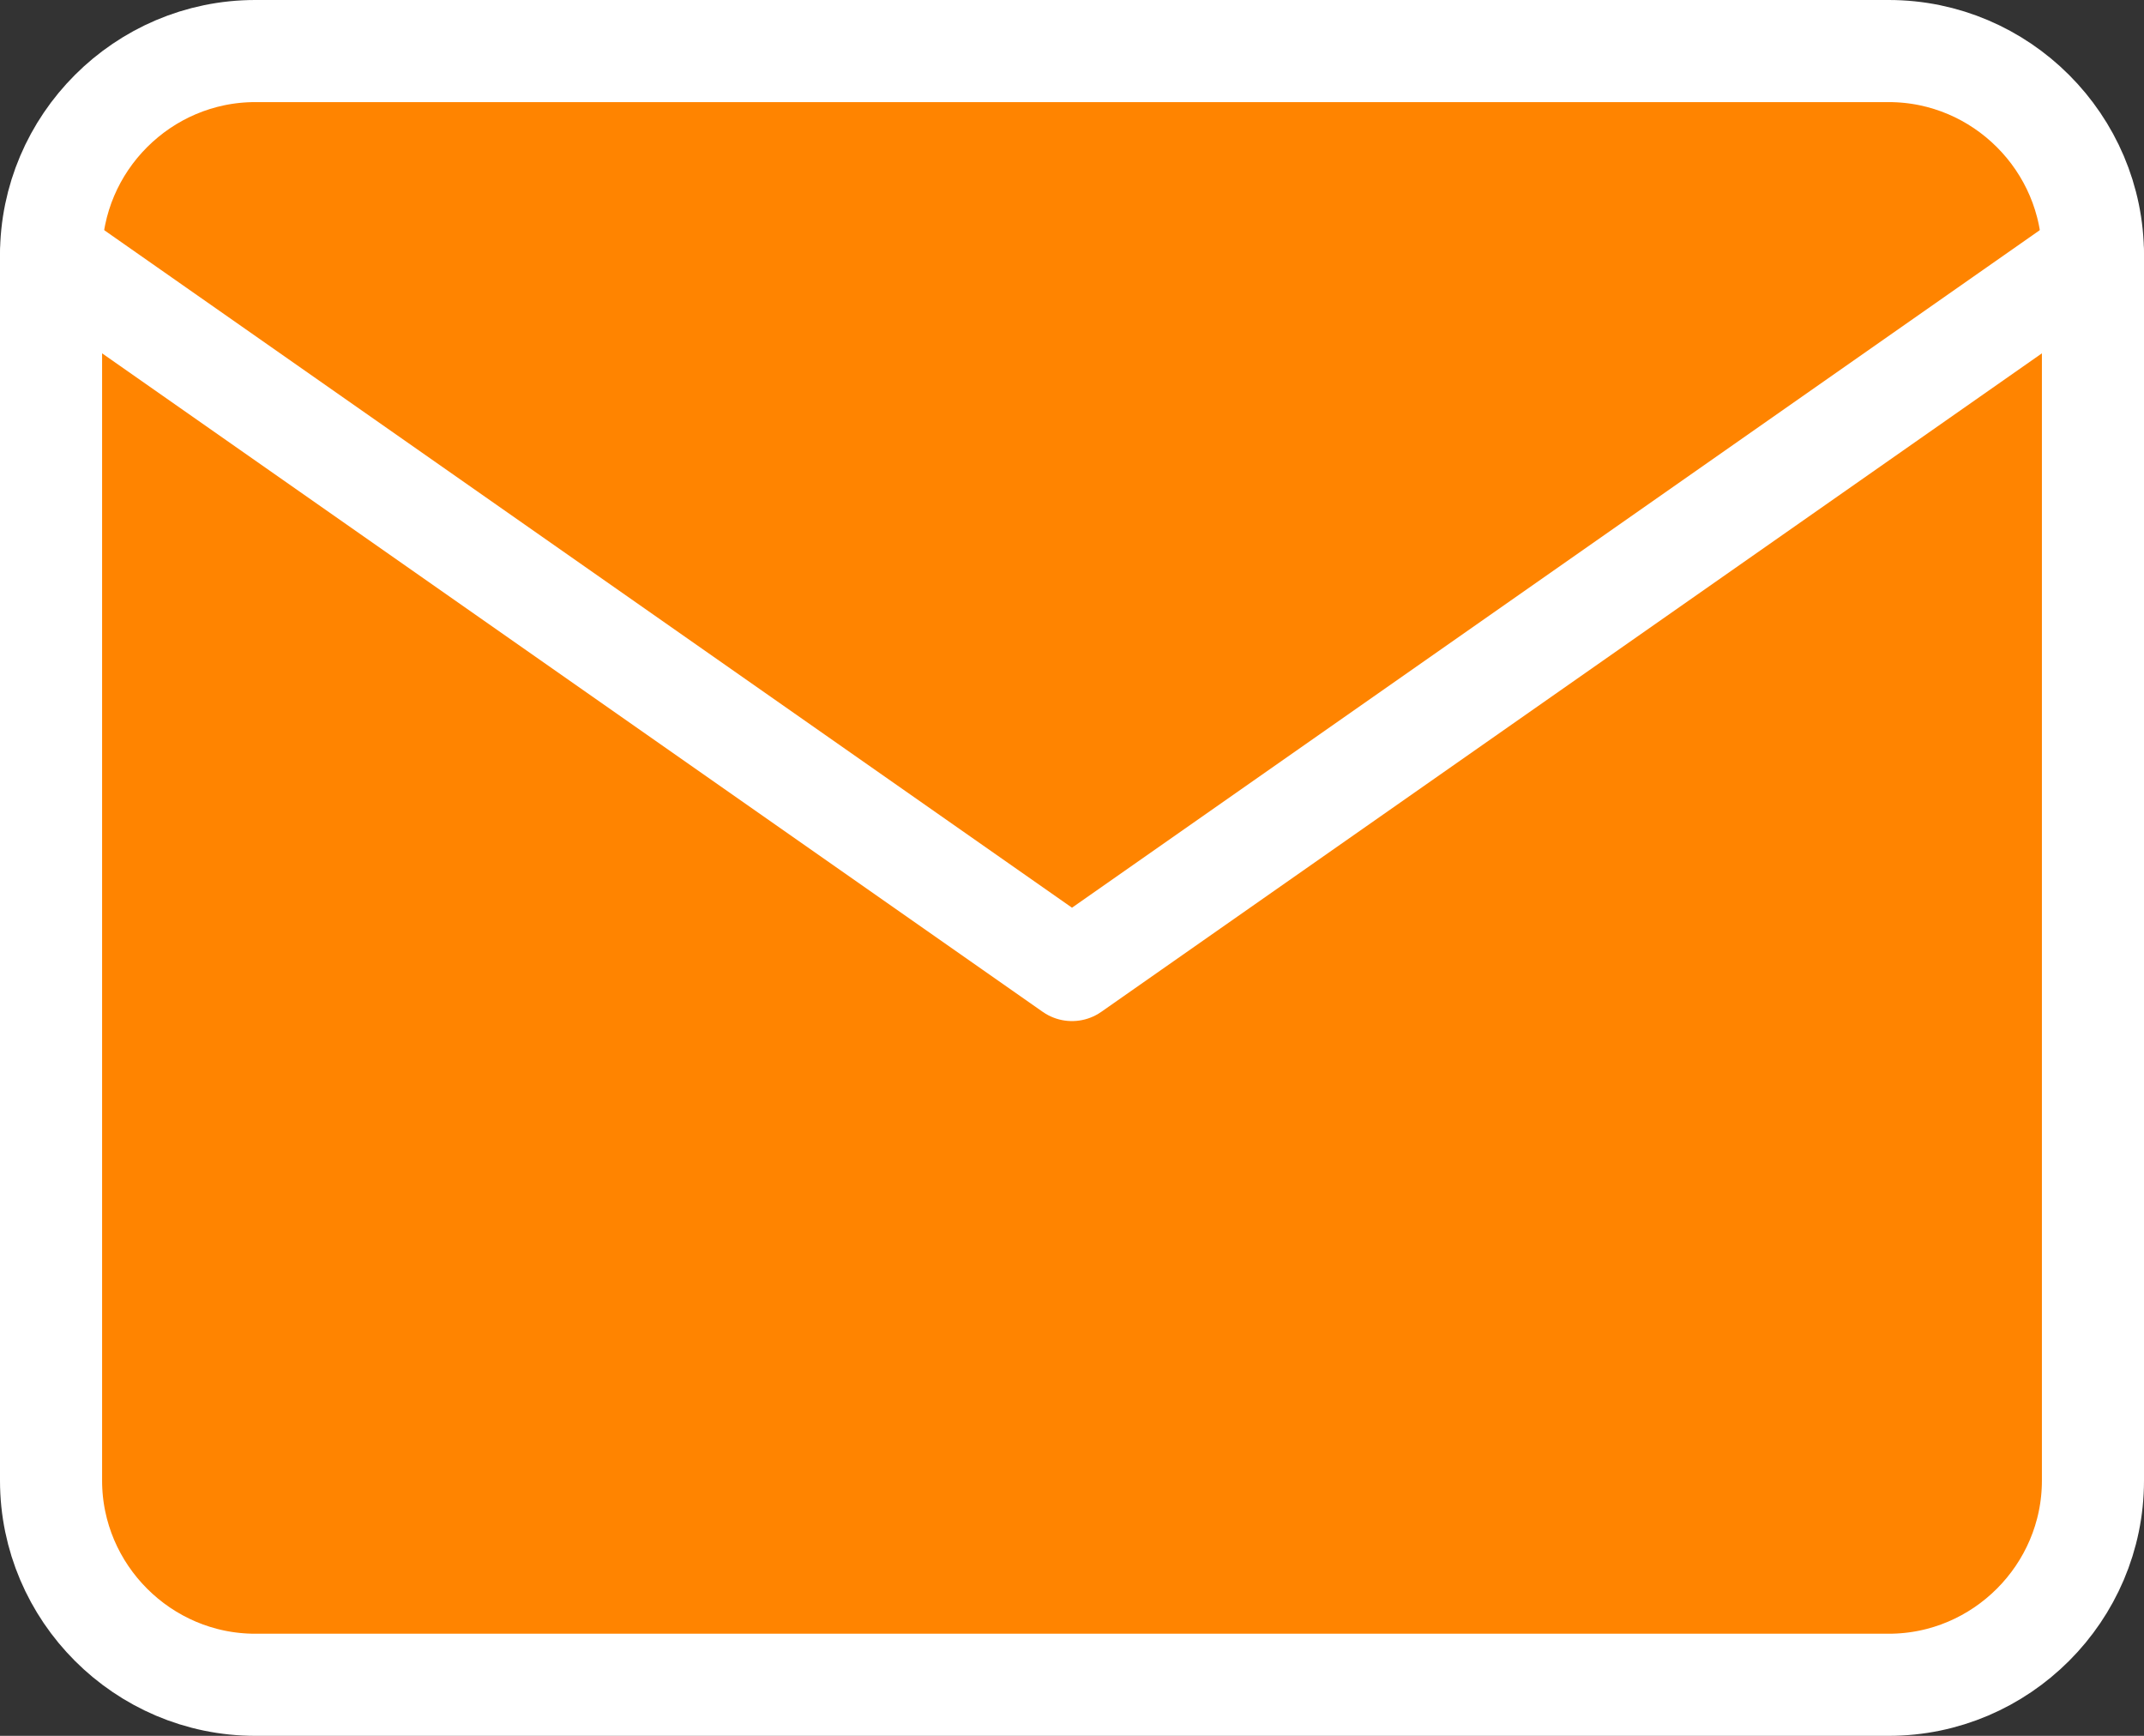
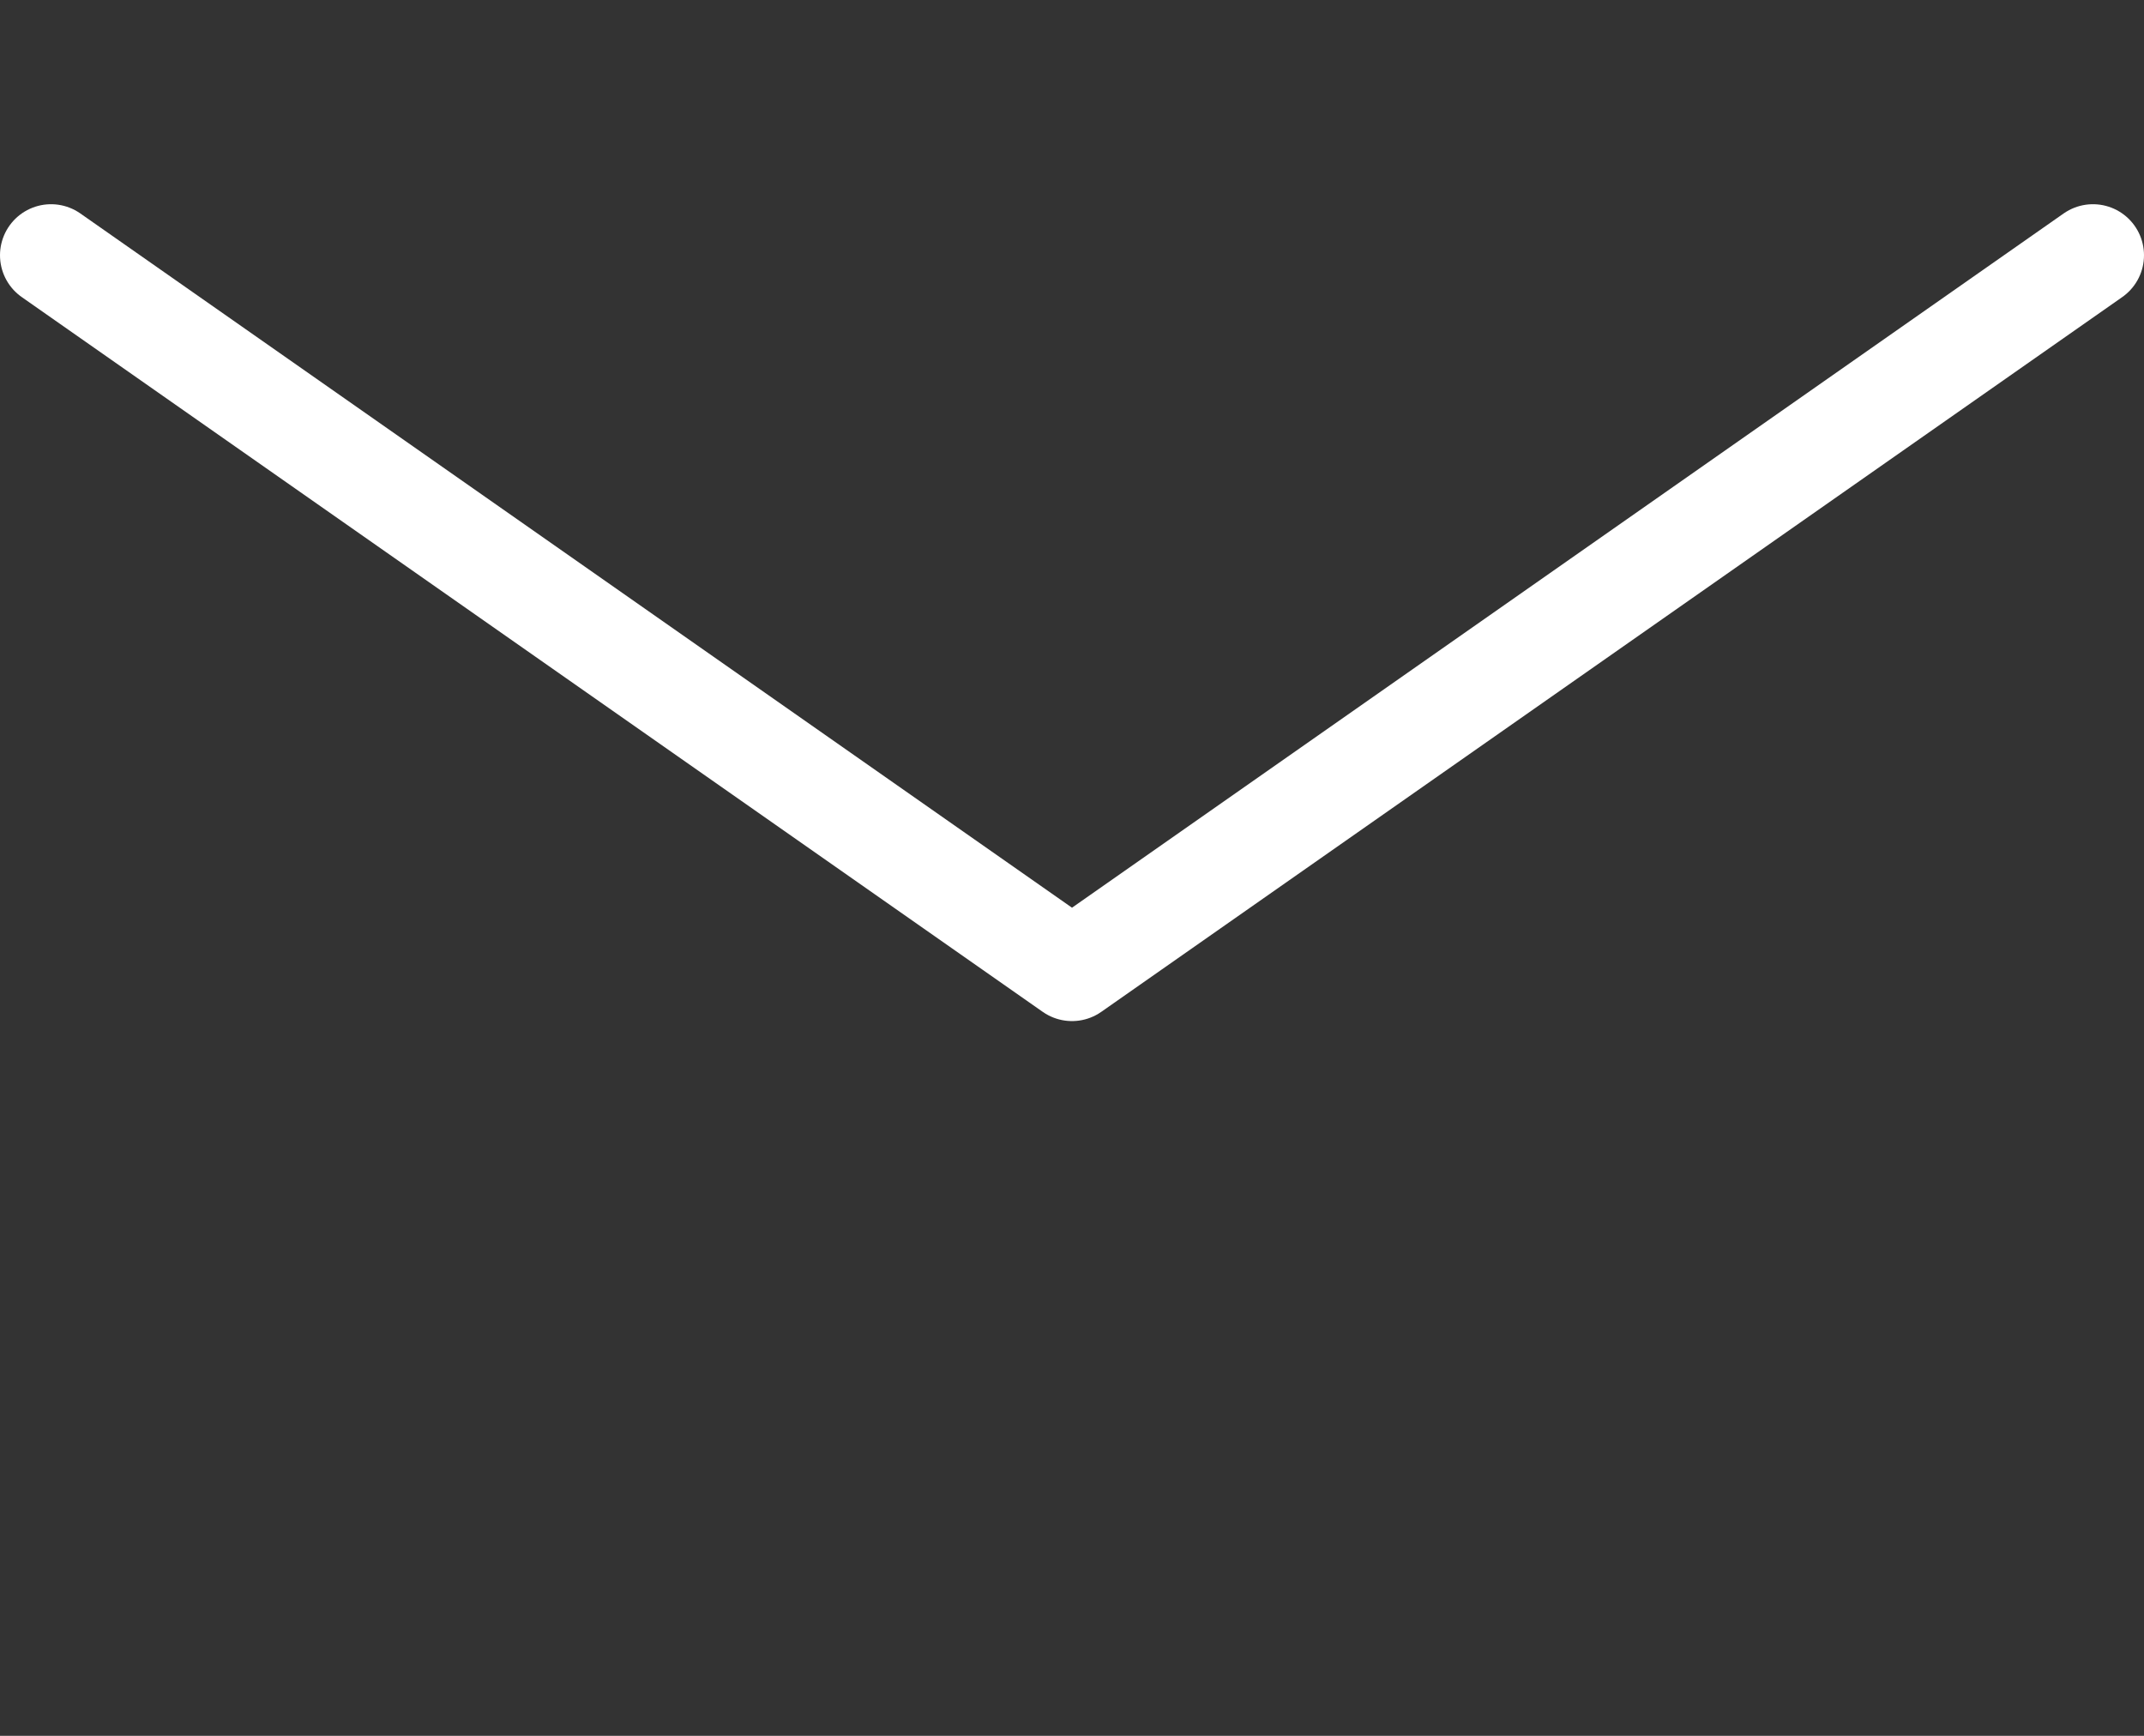
<svg xmlns="http://www.w3.org/2000/svg" width="42" height="34" viewBox="0 0 42 34" fill="none">
  <rect x="0" y="0" width="42" height="34" fill="#333333" stroke="none" />
-   <path d="M5 1H37C39.2 1 41 2.8 41 5V29C41 31.2 39.2 33 37 33H5C2.8 33 1 31.2 1 29V5C1 2.8 2.8 1 5 1Z" fill="#FF8400" stroke="white" stroke-width="2" stroke-linecap="round" stroke-linejoin="round" />
  <path d="M41 5L21 19L1 5" stroke="white" stroke-width="2" stroke-linecap="round" stroke-linejoin="round" />
</svg>